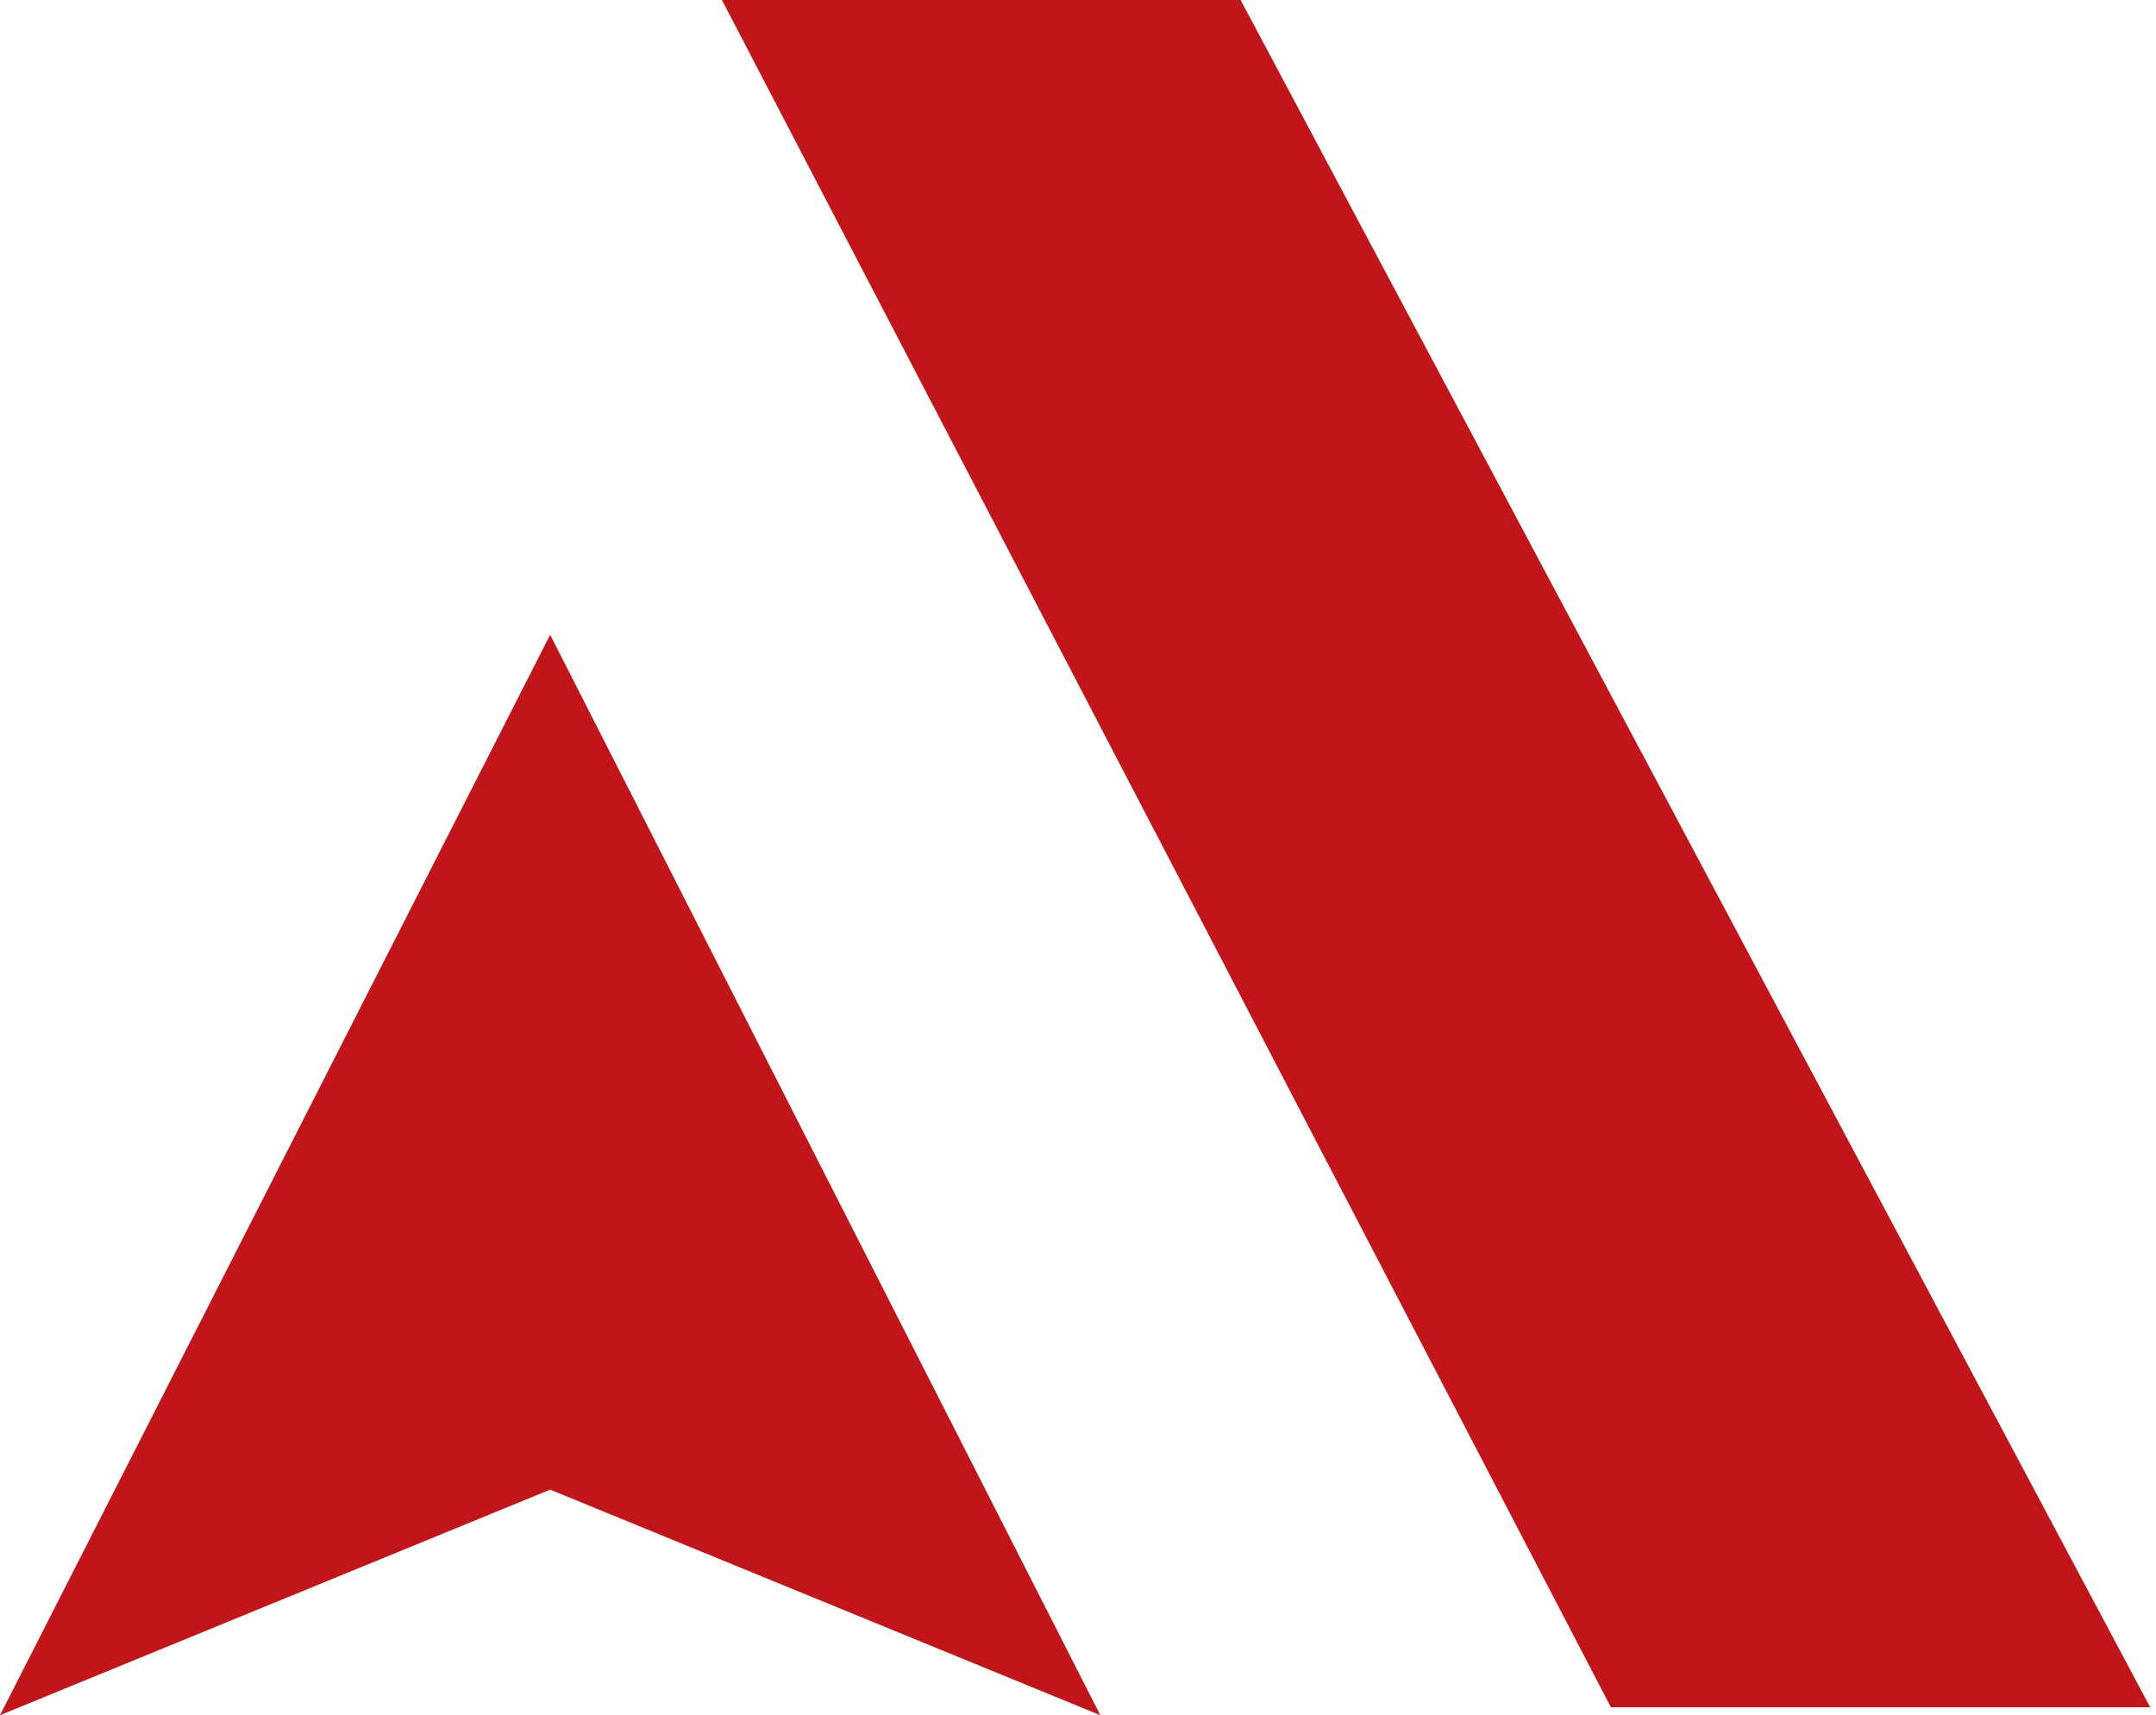
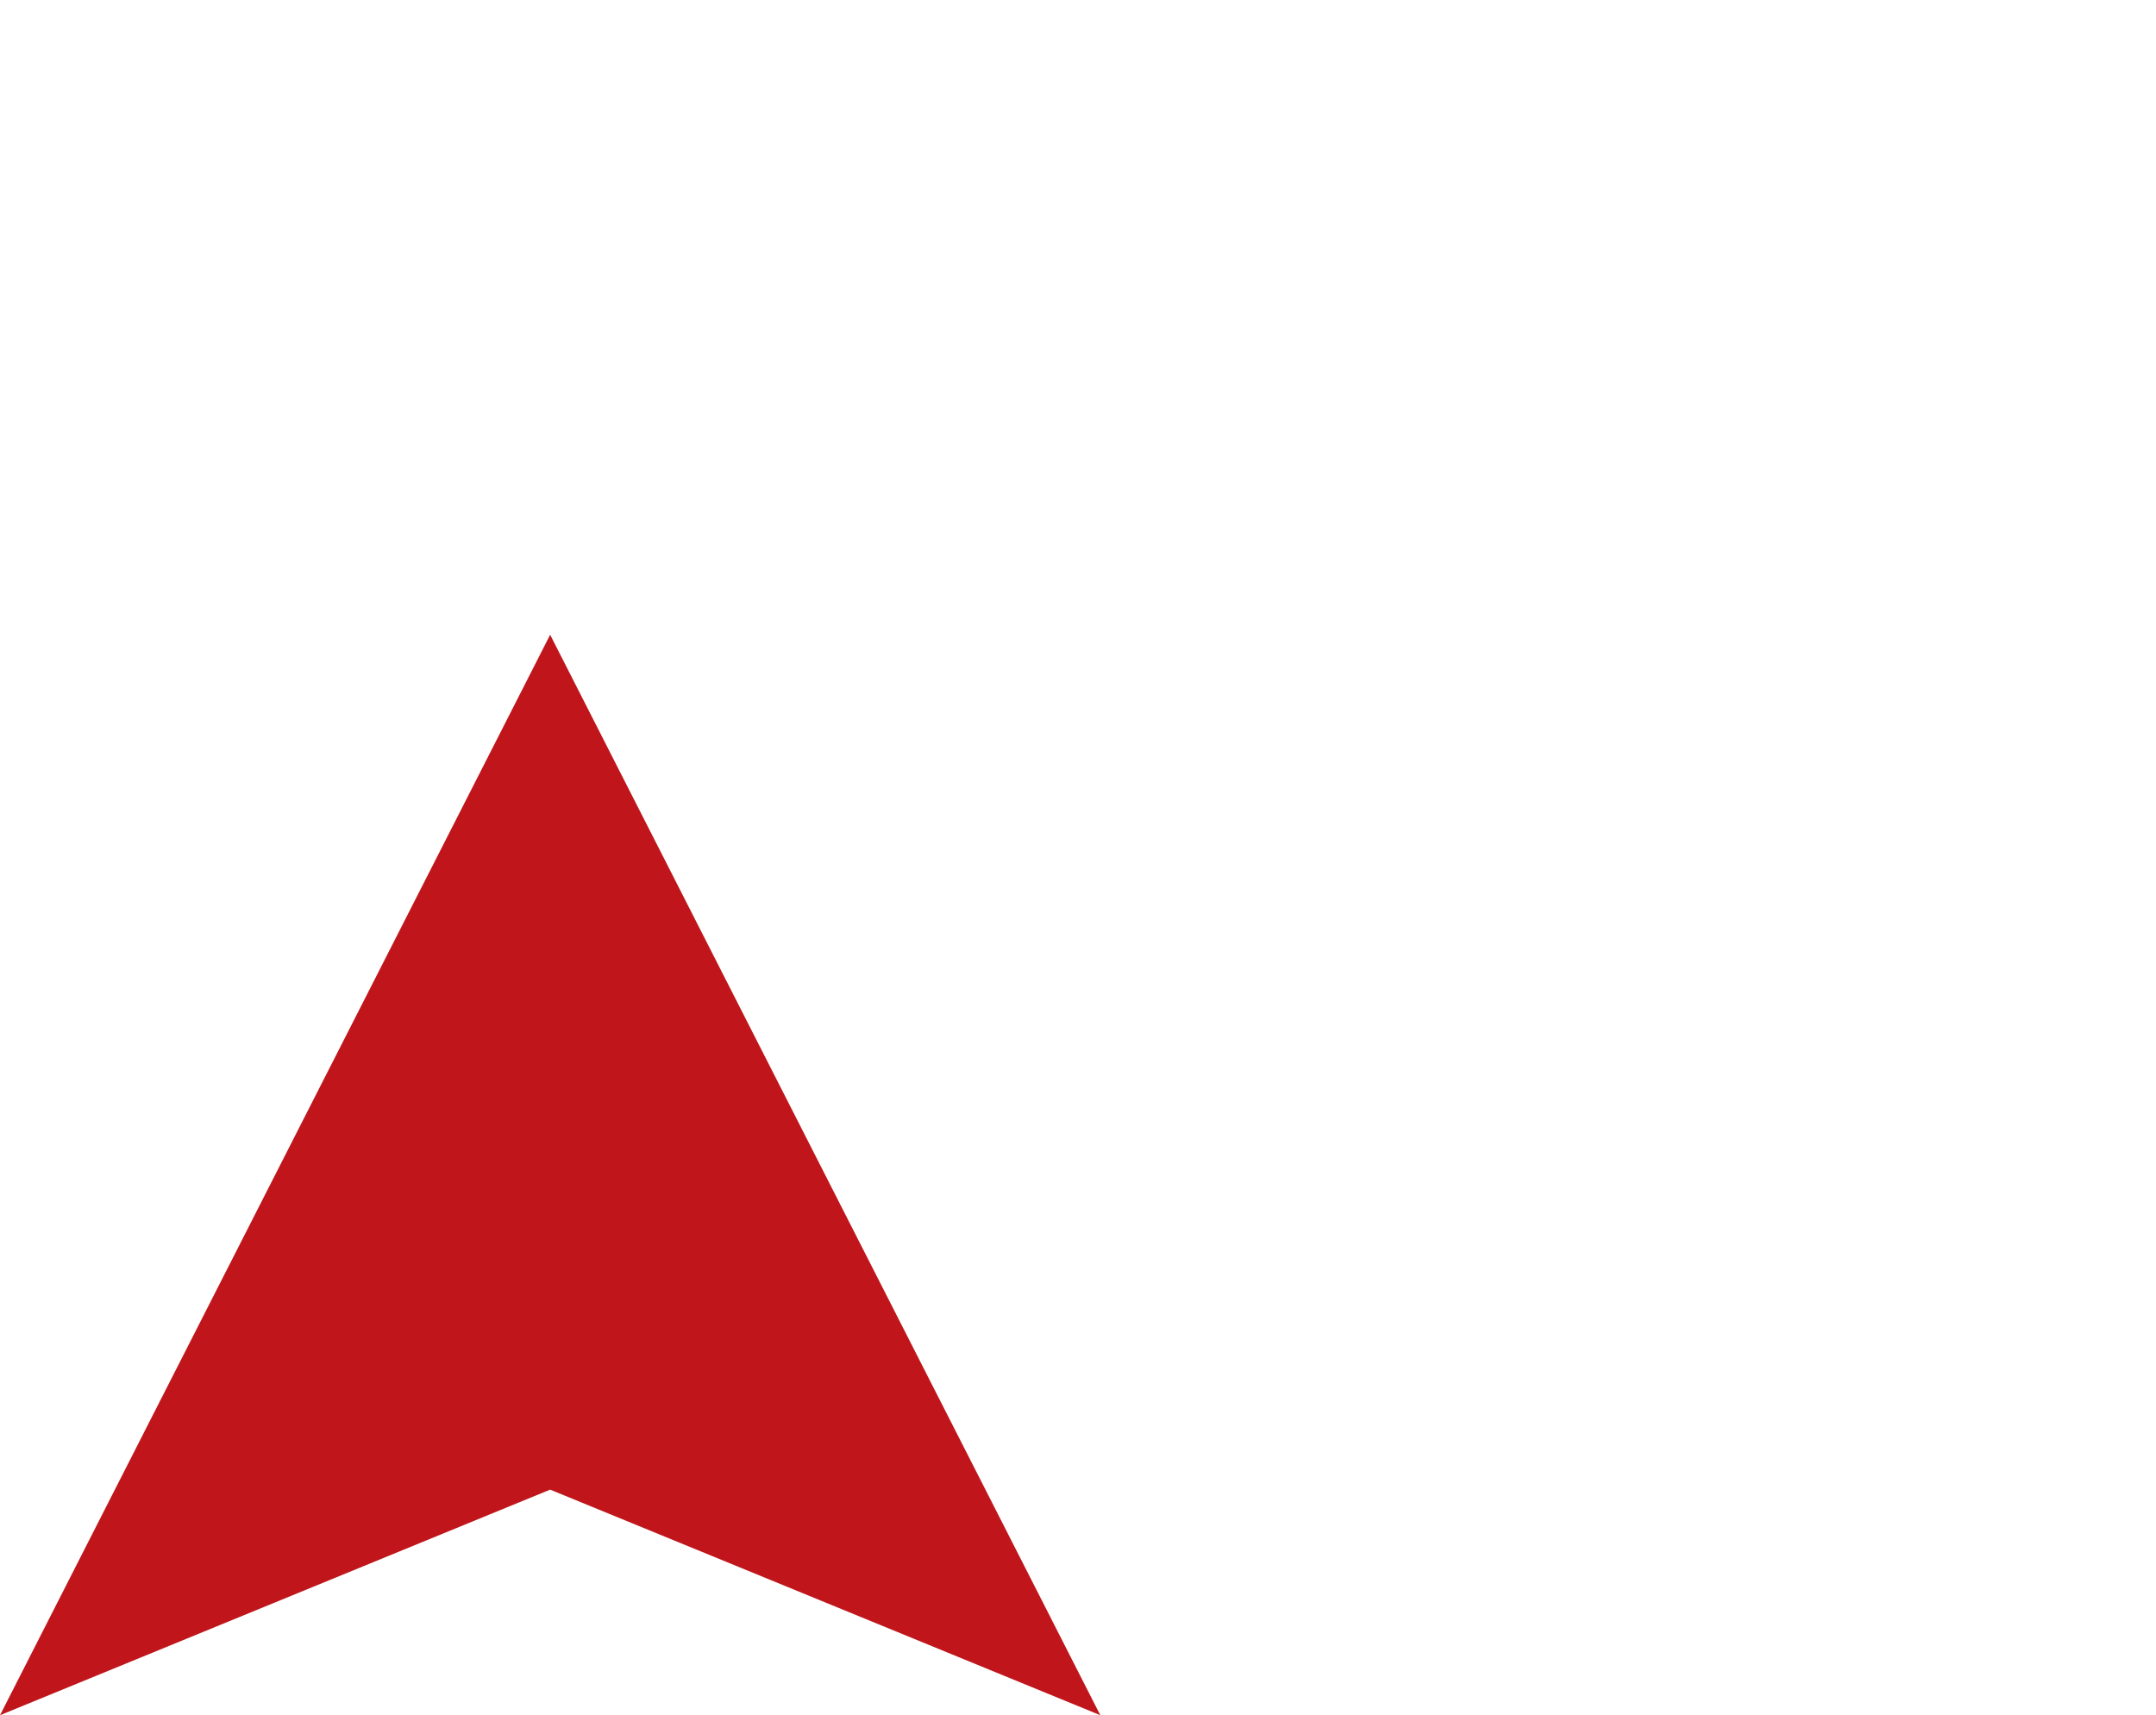
<svg xmlns="http://www.w3.org/2000/svg" width="93" height="74" viewBox="0 0 93 74" fill="none">
  <path d="M23.731 27.385L47.463 74L23.731 64.268L0 74L23.731 27.385Z" fill="#C0161B" />
-   <path d="M31.14 0L53.515 3.84898e-06L92.749 73.656H69.486L31.14 0Z" fill="#C0161B" />
</svg>